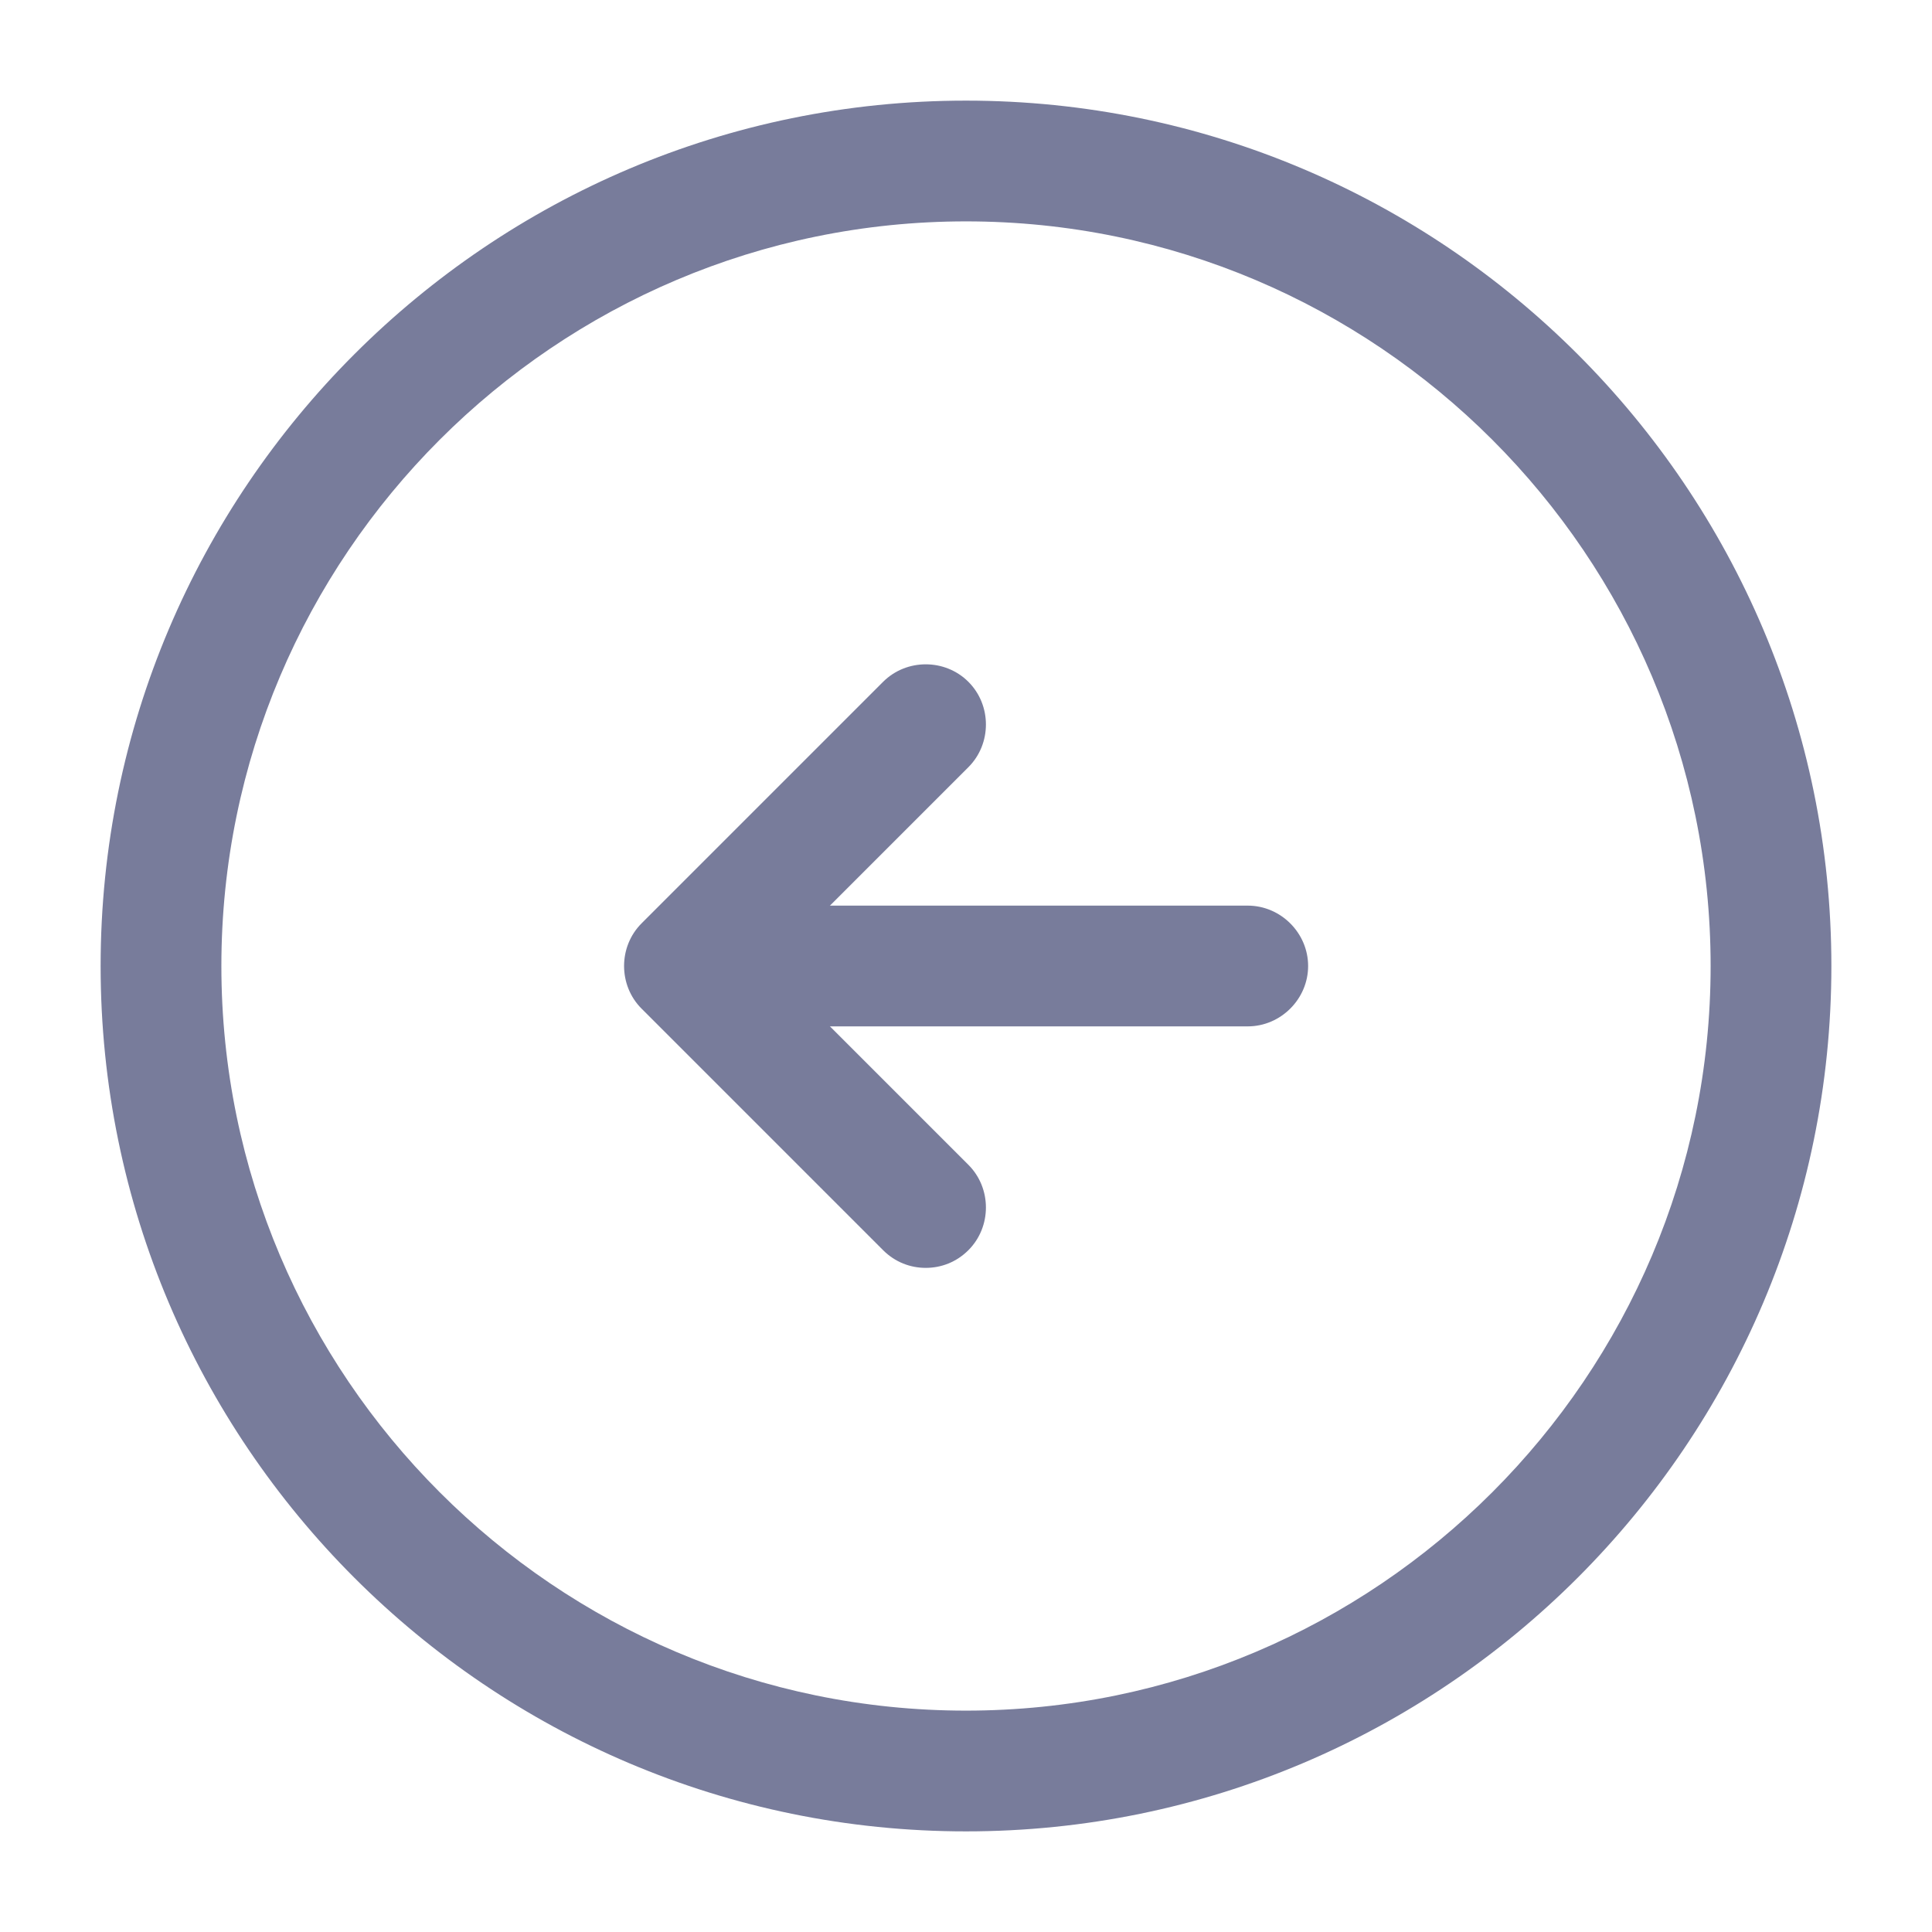
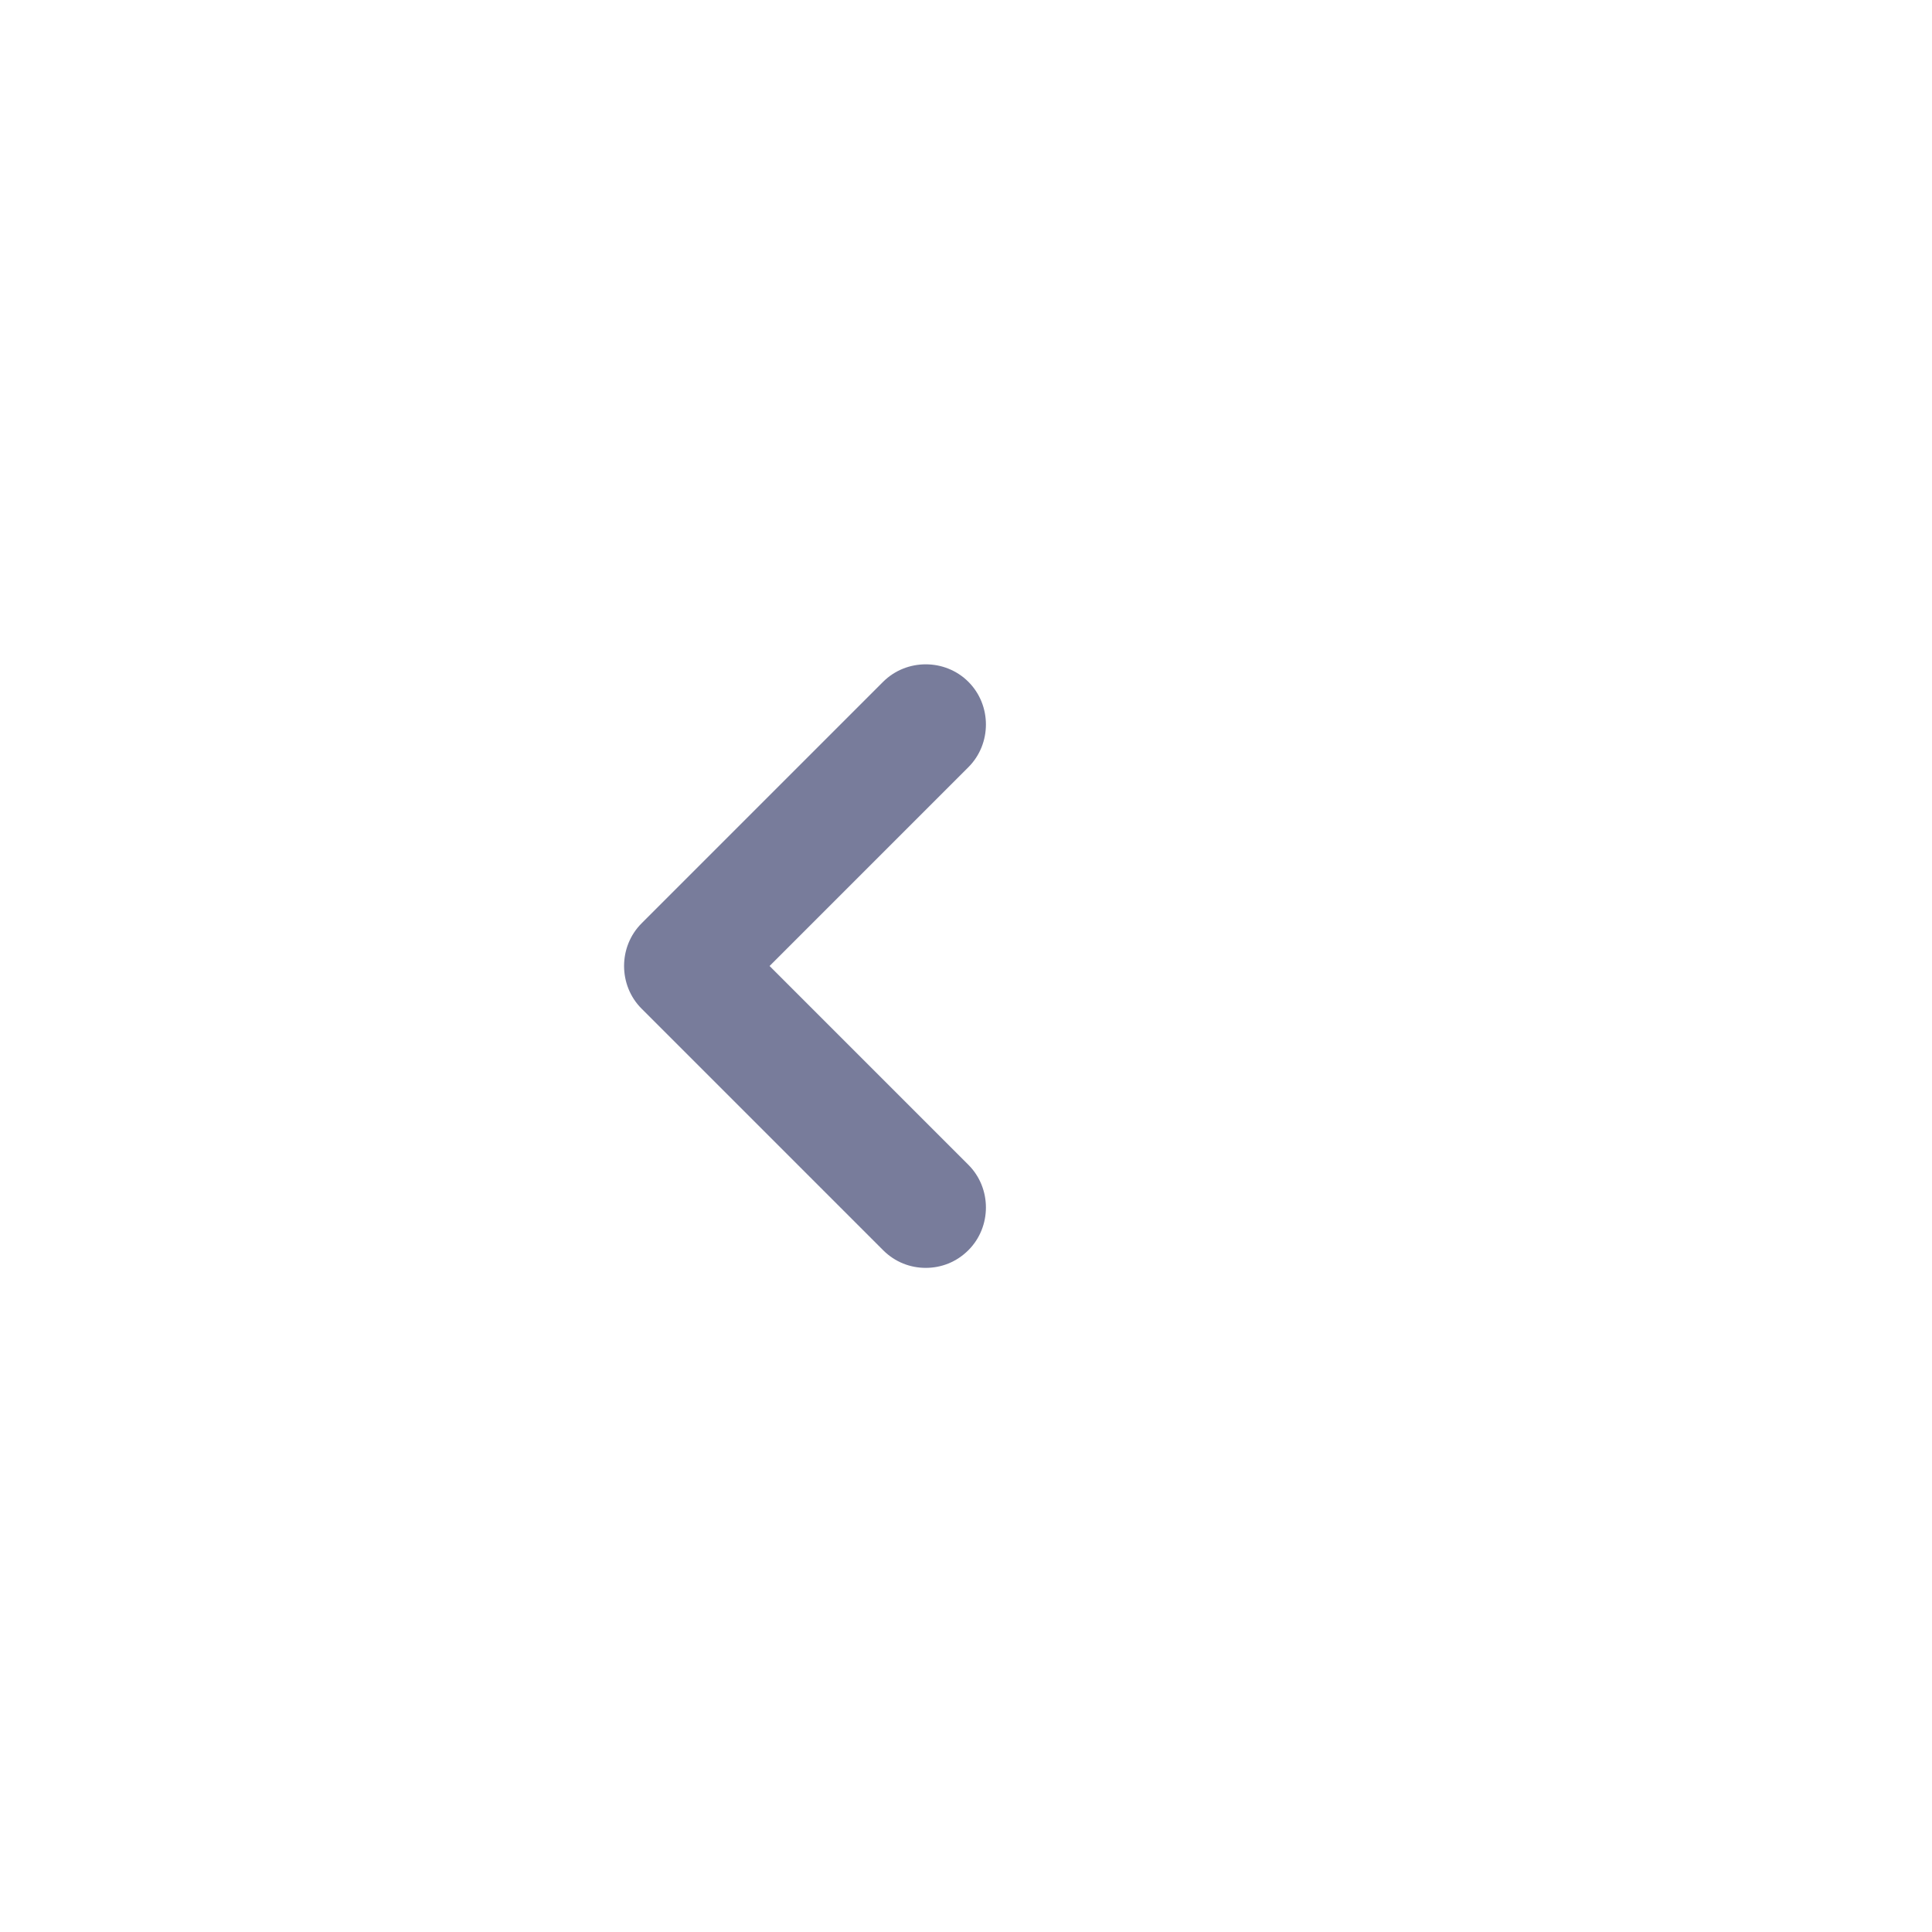
<svg xmlns="http://www.w3.org/2000/svg" width="36" height="36" viewBox="0 0 36 36" fill="none">
-   <path d="M18 34.125C26.895 34.125 34.125 26.895 34.125 18C34.125 9.105 26.895 1.875 18 1.875C9.105 1.875 1.875 9.105 1.875 18C1.875 26.895 9.105 34.125 18 34.125ZM18 4.125C25.65 4.125 31.875 10.35 31.875 18C31.875 25.65 25.65 31.875 18 31.875C10.35 31.875 4.125 25.65 4.125 18C4.125 10.35 10.35 4.125 18 4.125Z" fill="#787C9B" />
-   <path d="M14.25 19.125H23.25C23.865 19.125 24.375 18.615 24.375 18C24.375 17.385 23.865 16.875 23.25 16.875H14.25C13.635 16.875 13.125 17.385 13.125 18C13.125 18.615 13.635 19.125 14.25 19.125Z" fill="#787C9B" />
  <path d="M17.25 23.625C17.535 23.625 17.82 23.52 18.045 23.295C18.48 22.86 18.48 22.14 18.045 21.705L14.34 18L18.045 14.295C18.48 13.86 18.48 13.14 18.045 12.705C17.61 12.27 16.89 12.27 16.455 12.705L11.955 17.205C11.52 17.64 11.52 18.36 11.955 18.795L16.455 23.295C16.68 23.52 16.965 23.625 17.25 23.625Z" fill="#787C9B" />
</svg>